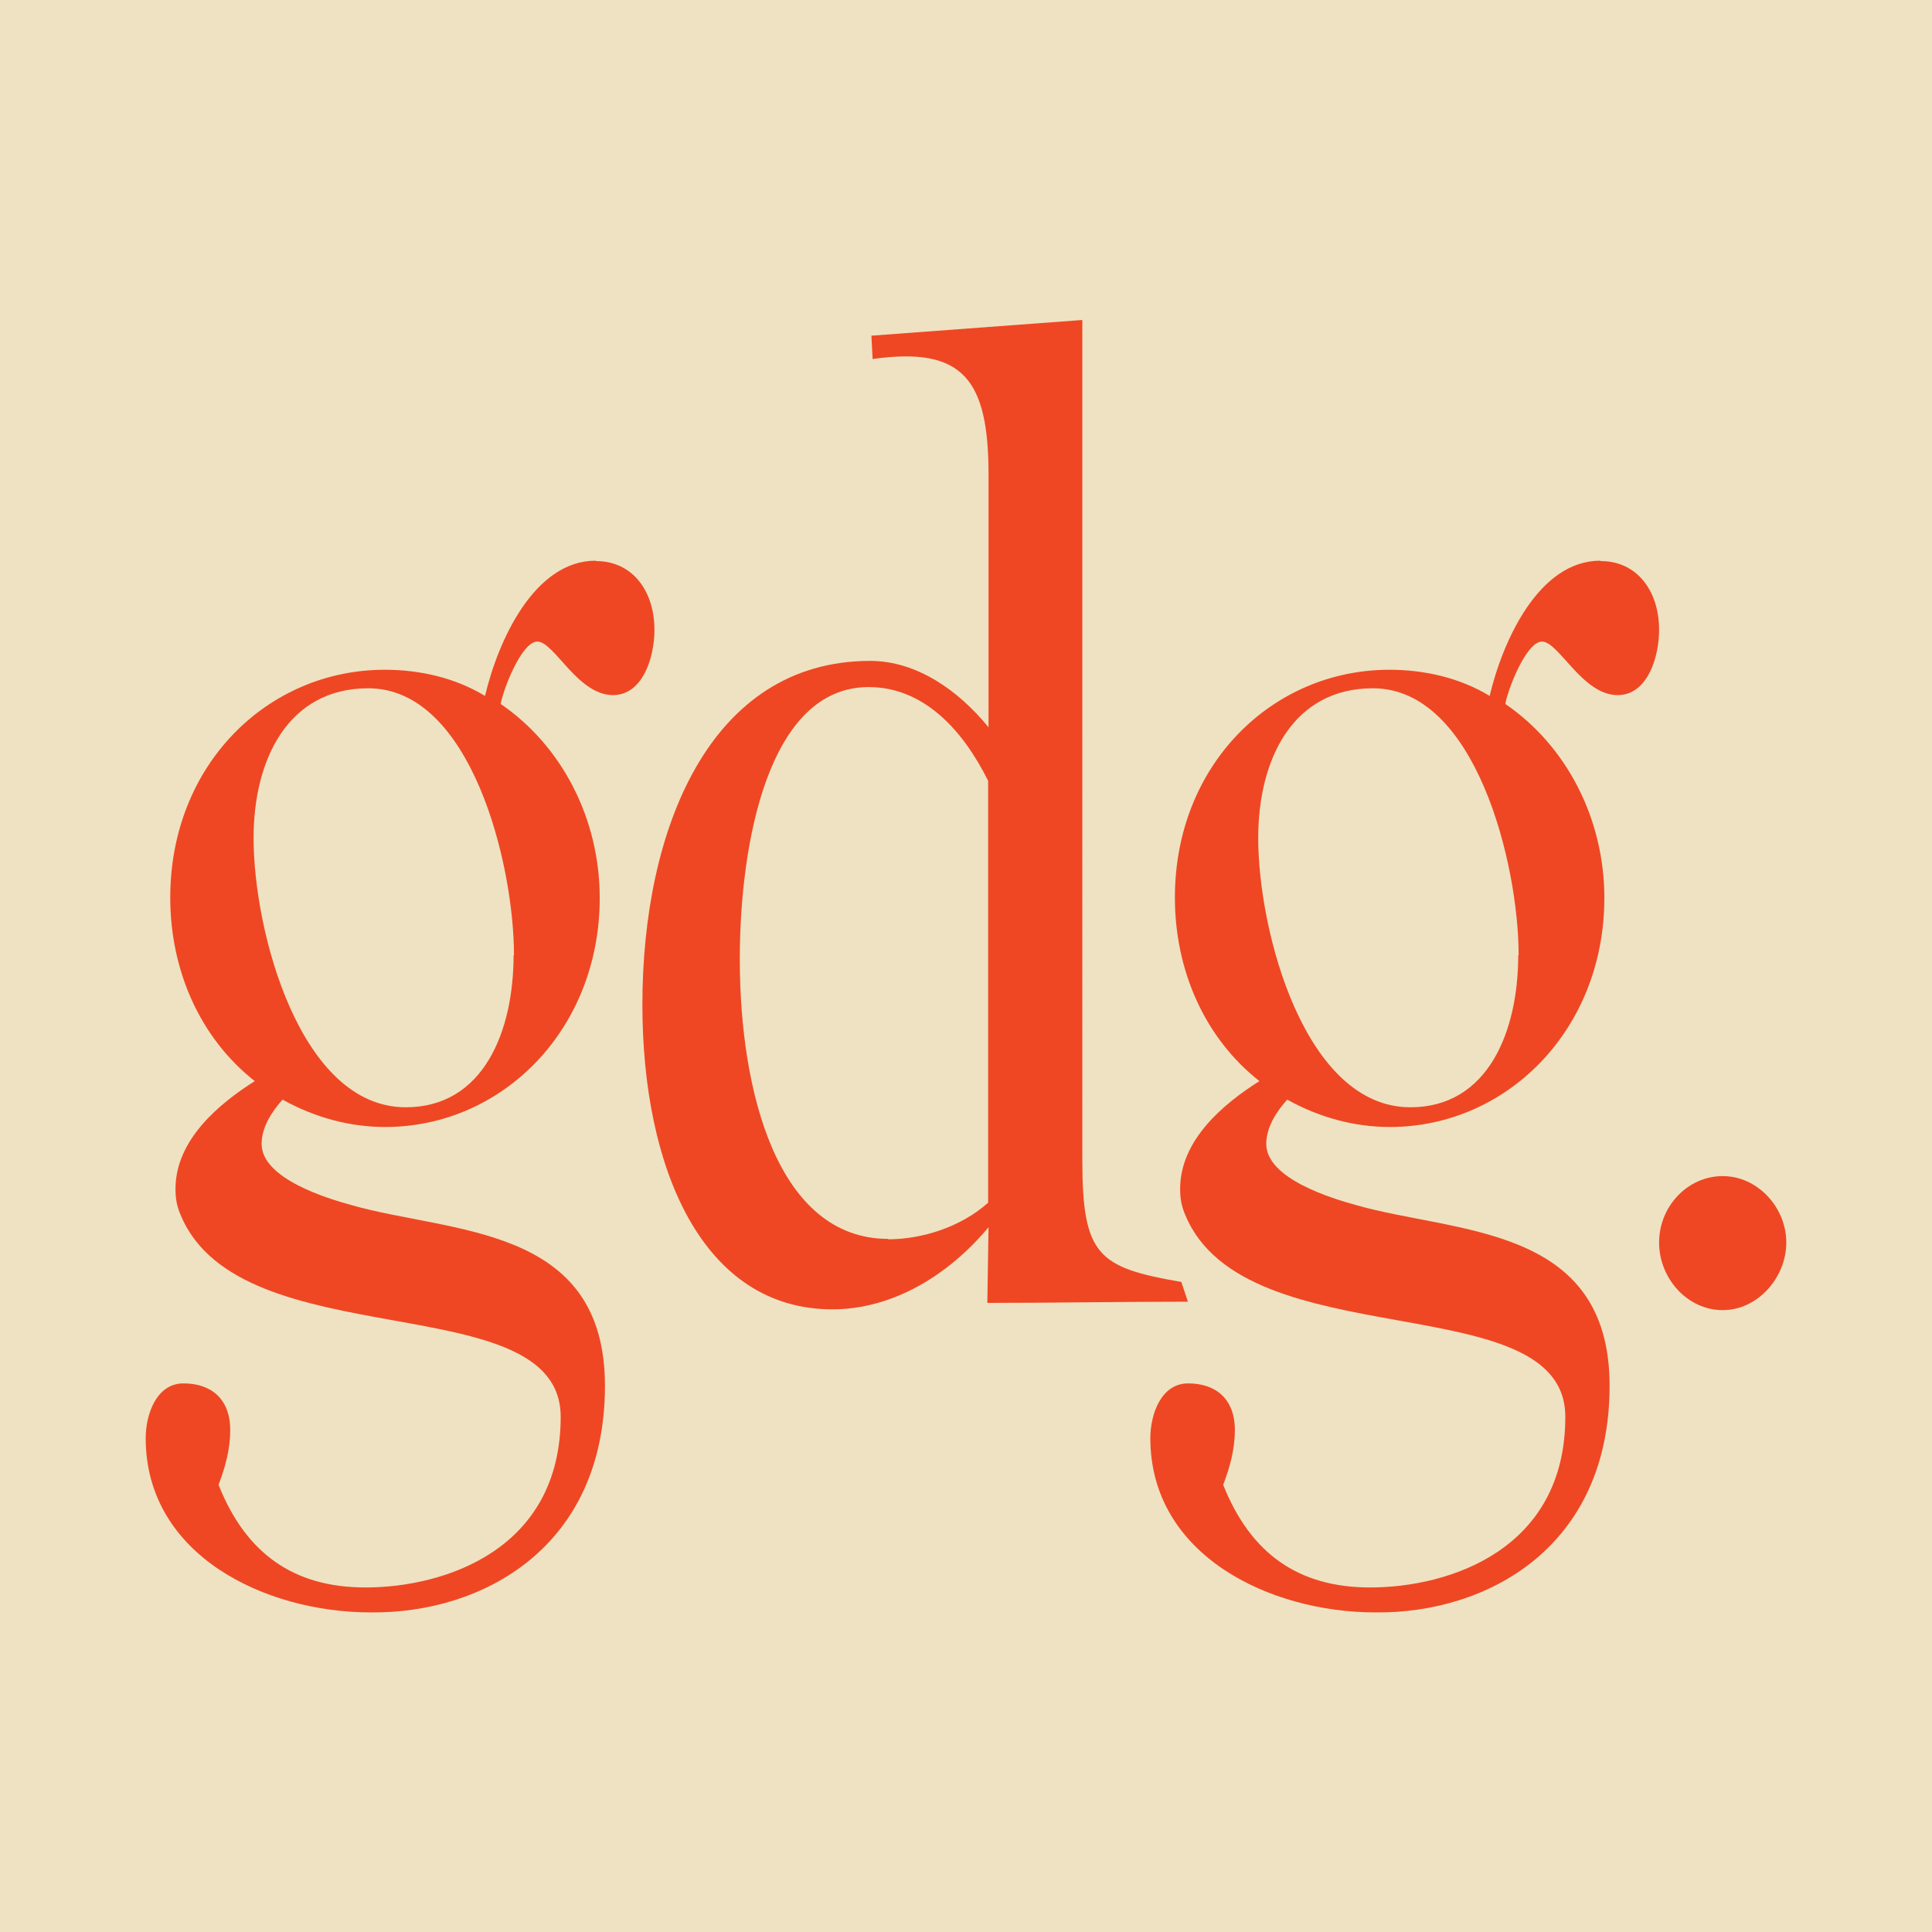
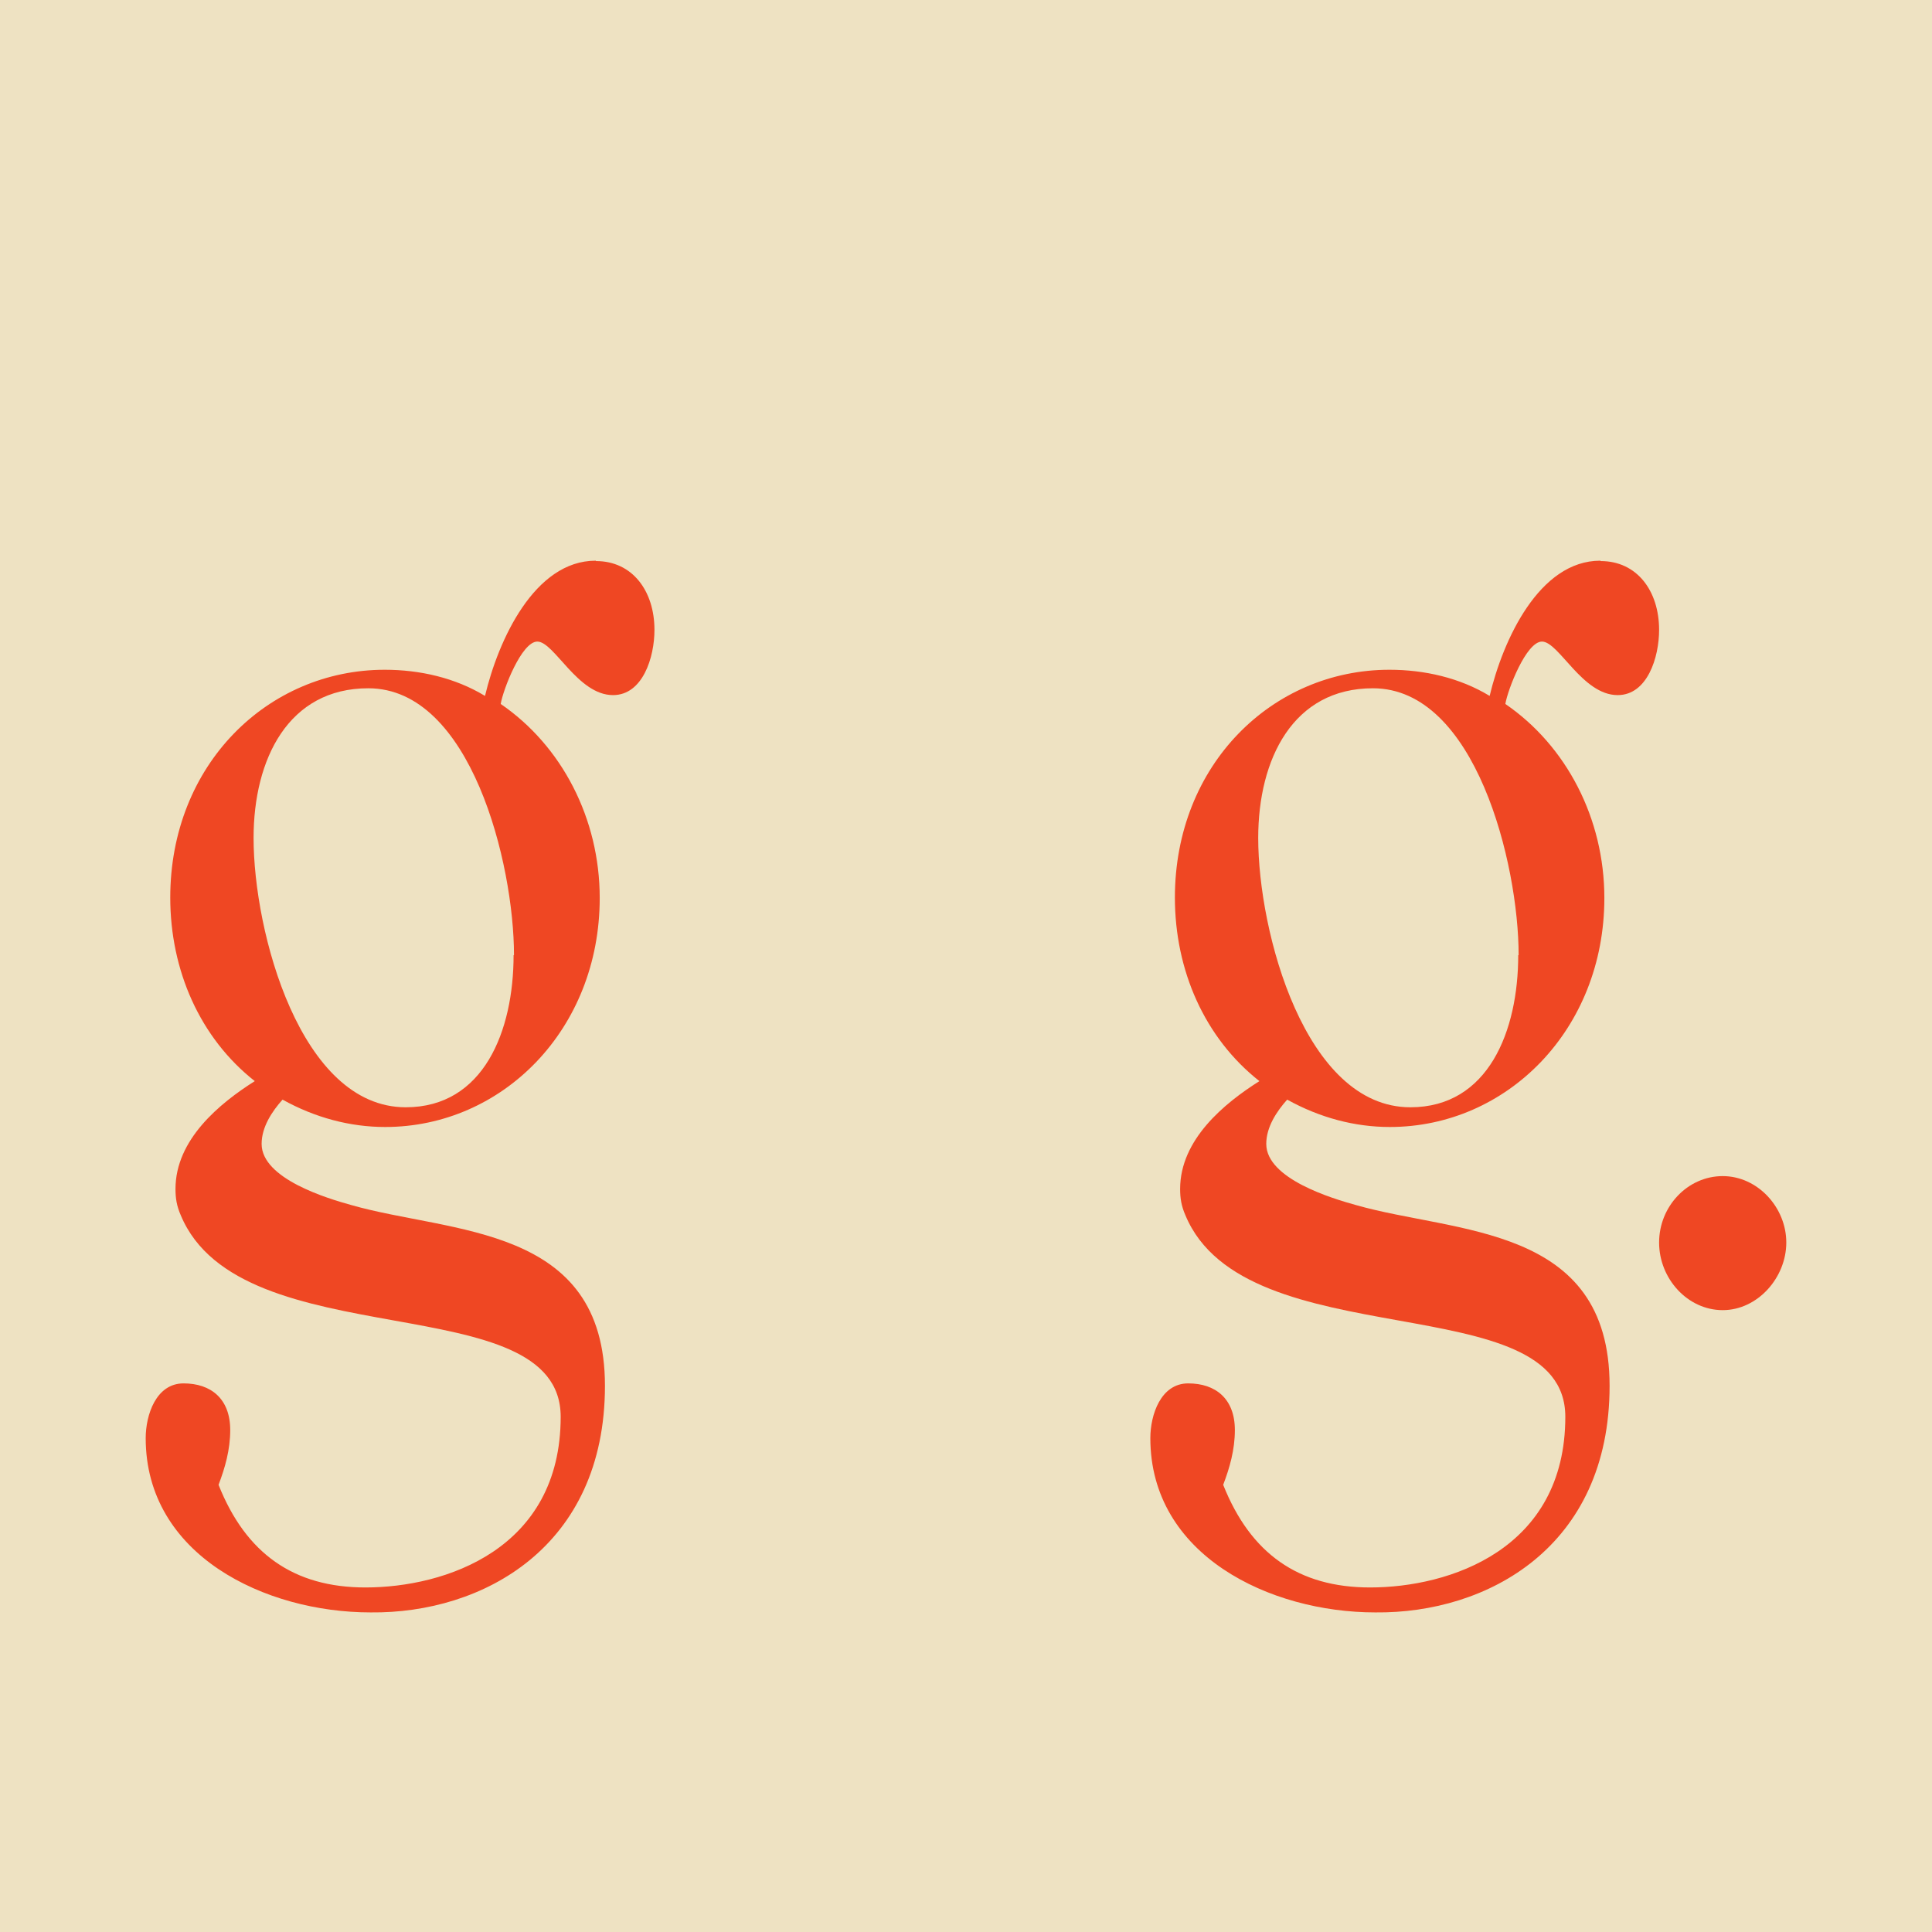
<svg xmlns="http://www.w3.org/2000/svg" data-bbox="0 0 48 48" viewBox="0 0 48 48" data-type="color">
  <g>
    <path fill="#eee2c2" d="M48 0v48H0V0h48z" data-color="1" />
    <path d="M14.8 13.93c-1.52 0-2.42 1.97-2.75 3.36-.74-.45-1.62-.65-2.49-.65-2.91 0-5.33 2.36-5.33 5.66 0 1.81.74 3.49 2.1 4.56-.87.55-1.97 1.45-1.97 2.68 0 .23.03.42.13.65 1.49 3.59 9.44 1.71 9.44 5.01s-2.88 4.24-4.85 4.24c-1.78 0-2.97-.84-3.65-2.55.16-.42.29-.87.29-1.36 0-.78-.48-1.16-1.16-1.16s-.94.78-.94 1.36c0 2.91 2.97 4.33 5.59 4.33 2.78.03 5.82-1.62 5.82-5.63s-3.82-3.78-6.3-4.49c-.58-.16-2.23-.65-2.23-1.52 0-.42.26-.81.52-1.1.81.45 1.68.68 2.55.68 2.91 0 5.33-2.42 5.33-5.69 0-1.97-.94-3.78-2.46-4.82.06-.36.52-1.55.91-1.55.42 0 1 1.33 1.88 1.33.74 0 1.03-.94 1.03-1.62 0-.97-.55-1.71-1.45-1.71Zm-2.04 9.8c0 1.88-.74 3.78-2.68 3.78-2.62 0-3.78-4.36-3.78-6.69 0-1.97.87-3.72 2.85-3.72 2.55 0 3.62 4.36 3.62 6.63Z" fill="#ef4723" data-color="2" />
-     <path d="m29.51 32.33-.16-.48c-2.07-.36-2.46-.65-2.46-3.04V7.95l-5.24.39.03.58c2.26-.32 2.88.52 2.88 2.88v6.27c-.74-.91-1.78-1.65-2.94-1.65-3.98 0-5.66 4.17-5.66 8.54 0 4.07 1.49 7.57 4.72 7.57 1.49 0 2.88-.84 3.88-2.04l-.03 1.88c1.65 0 3.33-.03 4.98-.03Zm-7.44-1.55c-2.75 0-3.69-3.65-3.69-6.95 0-2.88.71-6.76 3.2-6.76 1.39 0 2.36 1.1 2.97 2.33v10.48c-.68.61-1.65.91-2.49.91Z" fill="#ef4723" data-color="2" />
    <path d="M39.76 13.93c-1.52 0-2.42 1.97-2.75 3.36-.74-.45-1.62-.65-2.49-.65-2.91 0-5.33 2.36-5.33 5.66 0 1.81.74 3.49 2.1 4.56-.87.55-1.97 1.45-1.97 2.68 0 .23.03.42.13.65 1.49 3.59 9.44 1.71 9.44 5.01s-2.88 4.24-4.85 4.24c-1.78 0-2.97-.84-3.65-2.55.16-.42.29-.87.29-1.36 0-.78-.48-1.16-1.16-1.16s-.94.78-.94 1.36c0 2.91 2.97 4.33 5.59 4.33 2.78.03 5.82-1.62 5.82-5.63s-3.82-3.78-6.3-4.49c-.58-.16-2.23-.65-2.23-1.52 0-.42.26-.81.52-1.1.81.45 1.68.68 2.55.68 2.91 0 5.33-2.42 5.33-5.69 0-1.97-.94-3.78-2.46-4.82.06-.36.52-1.55.91-1.55.42 0 1 1.33 1.88 1.33.74 0 1.03-.94 1.03-1.62 0-.97-.55-1.71-1.45-1.71Zm-2.04 9.8c0 1.88-.74 3.78-2.68 3.78-2.62 0-3.78-4.36-3.78-6.69 0-1.97.87-3.72 2.85-3.72 2.55 0 3.62 4.36 3.62 6.63Z" fill="#ef4723" data-color="2" />
    <path d="M42.8 29.22c.87 0 1.58.78 1.58 1.65s-.71 1.68-1.58 1.68-1.58-.78-1.58-1.68.71-1.65 1.58-1.65Z" fill="#ef4723" data-color="2" />
  </g>
</svg>